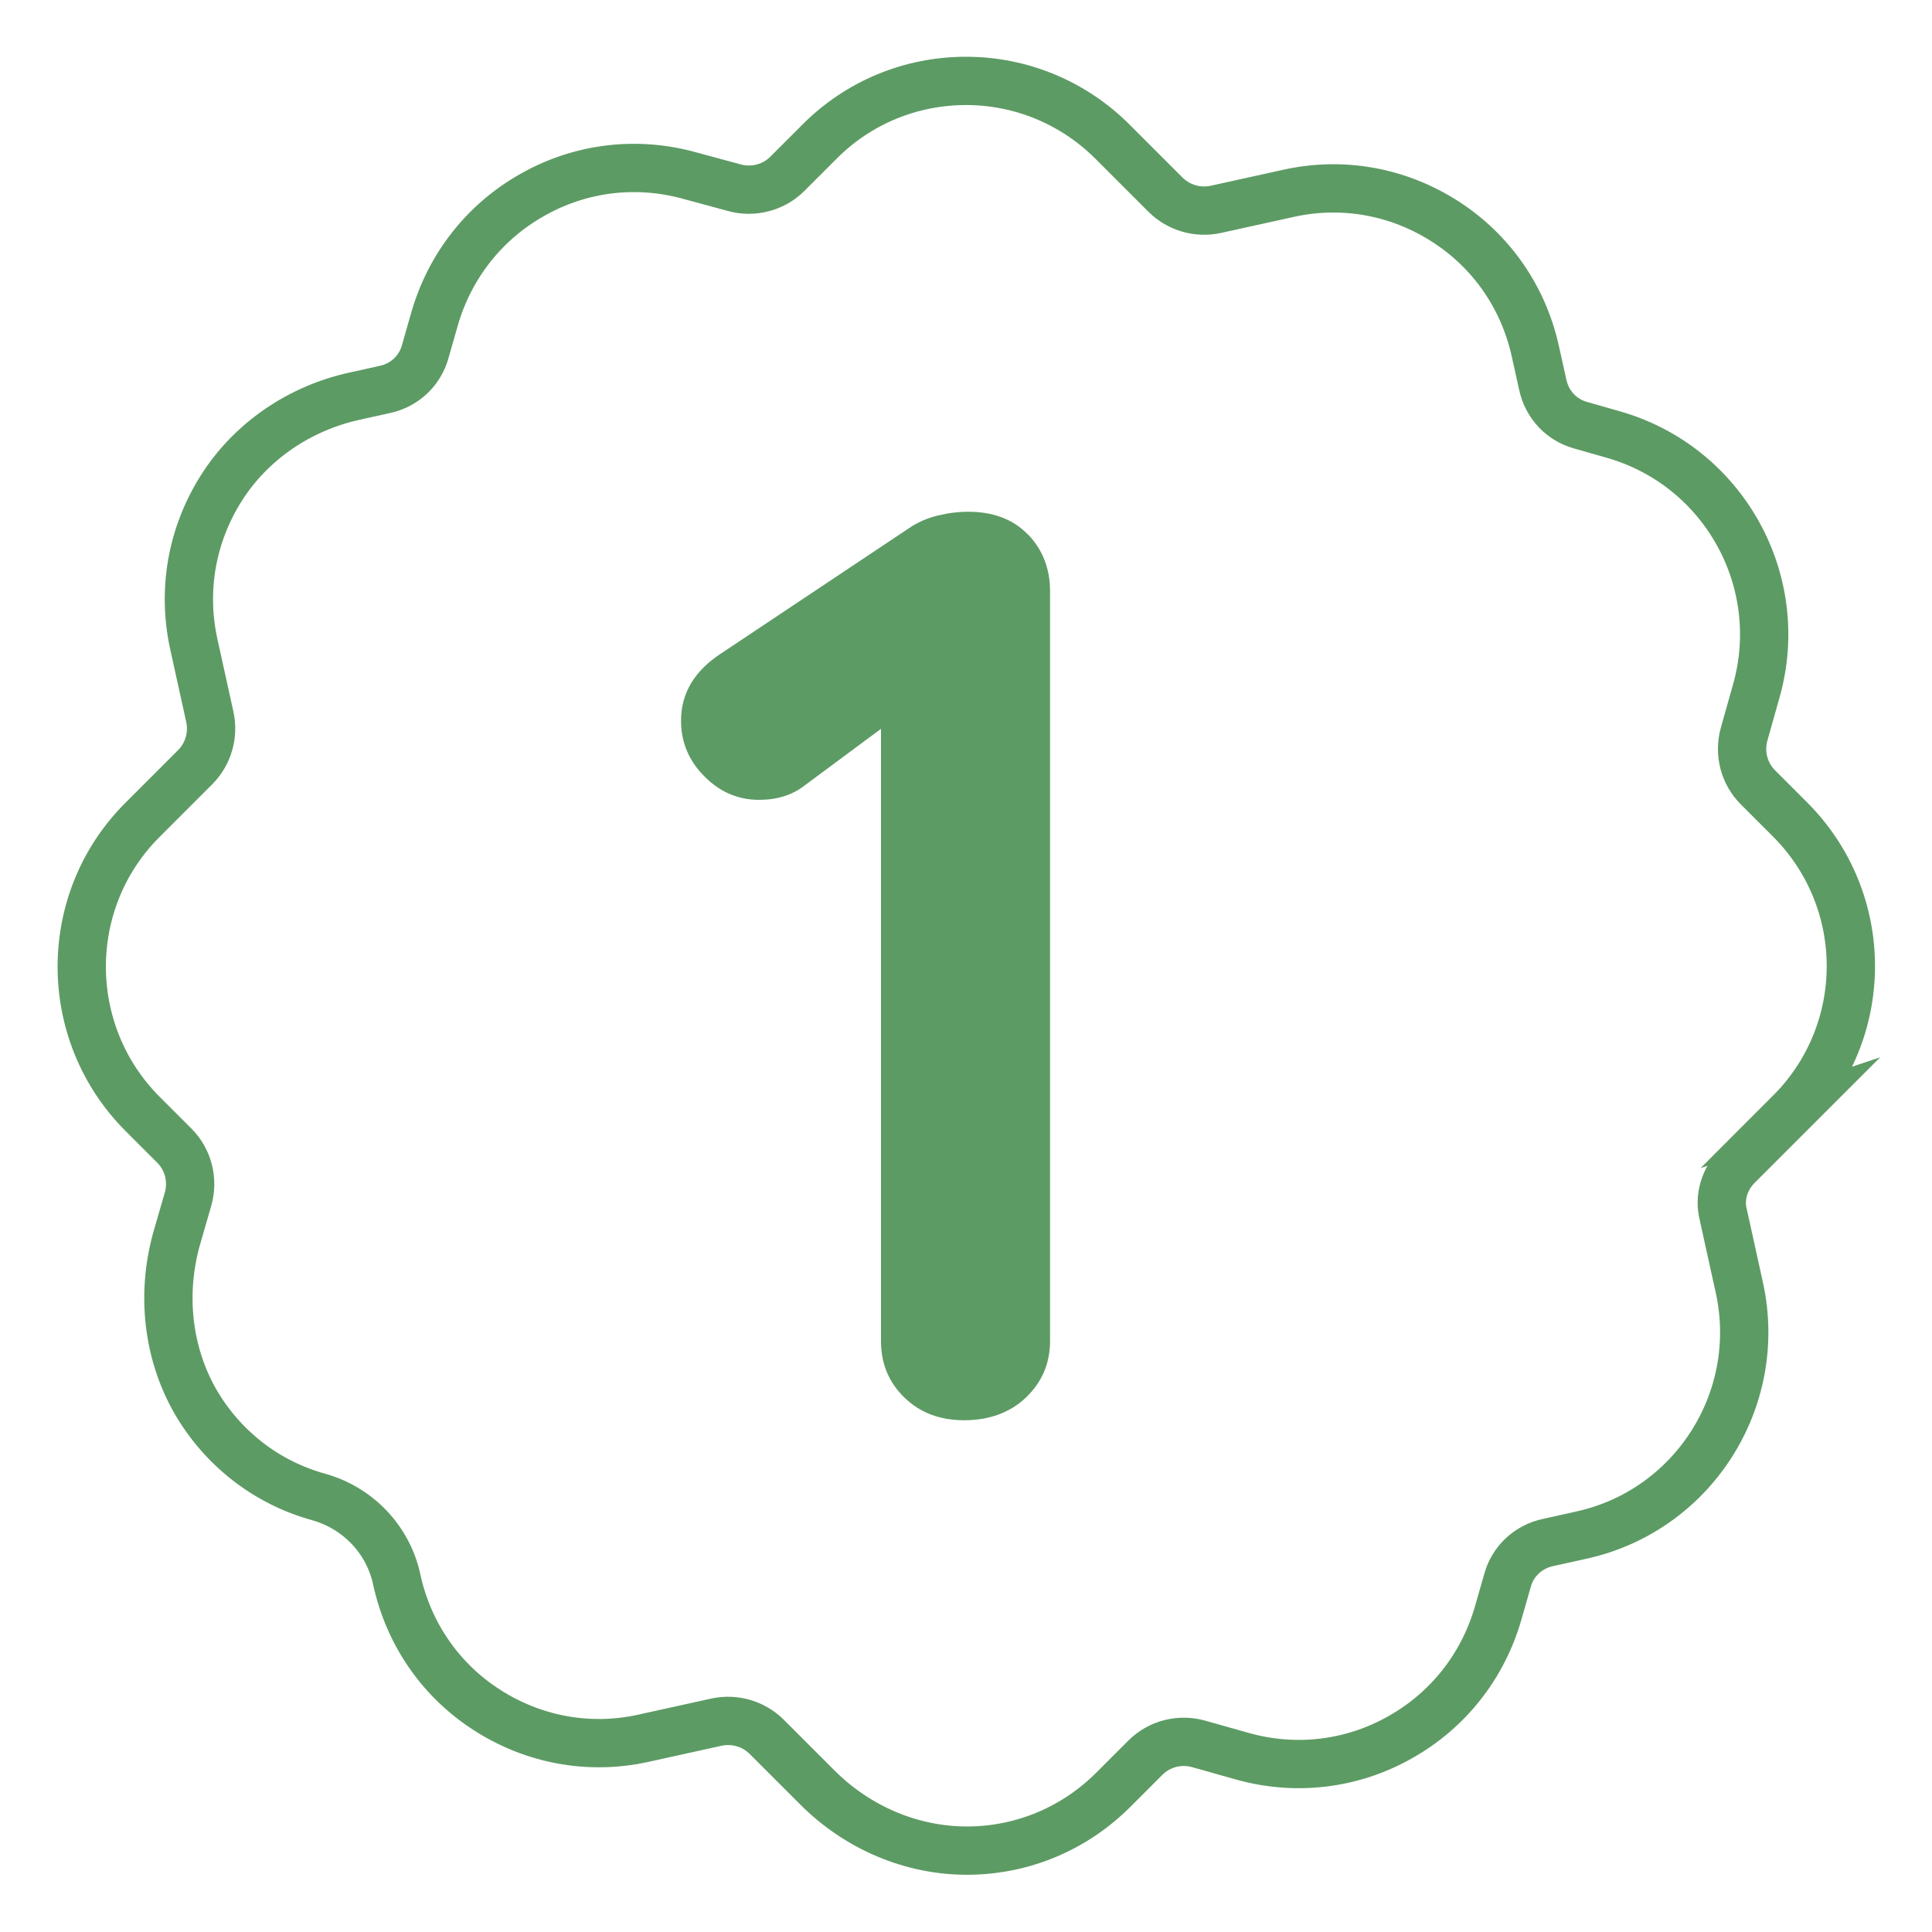
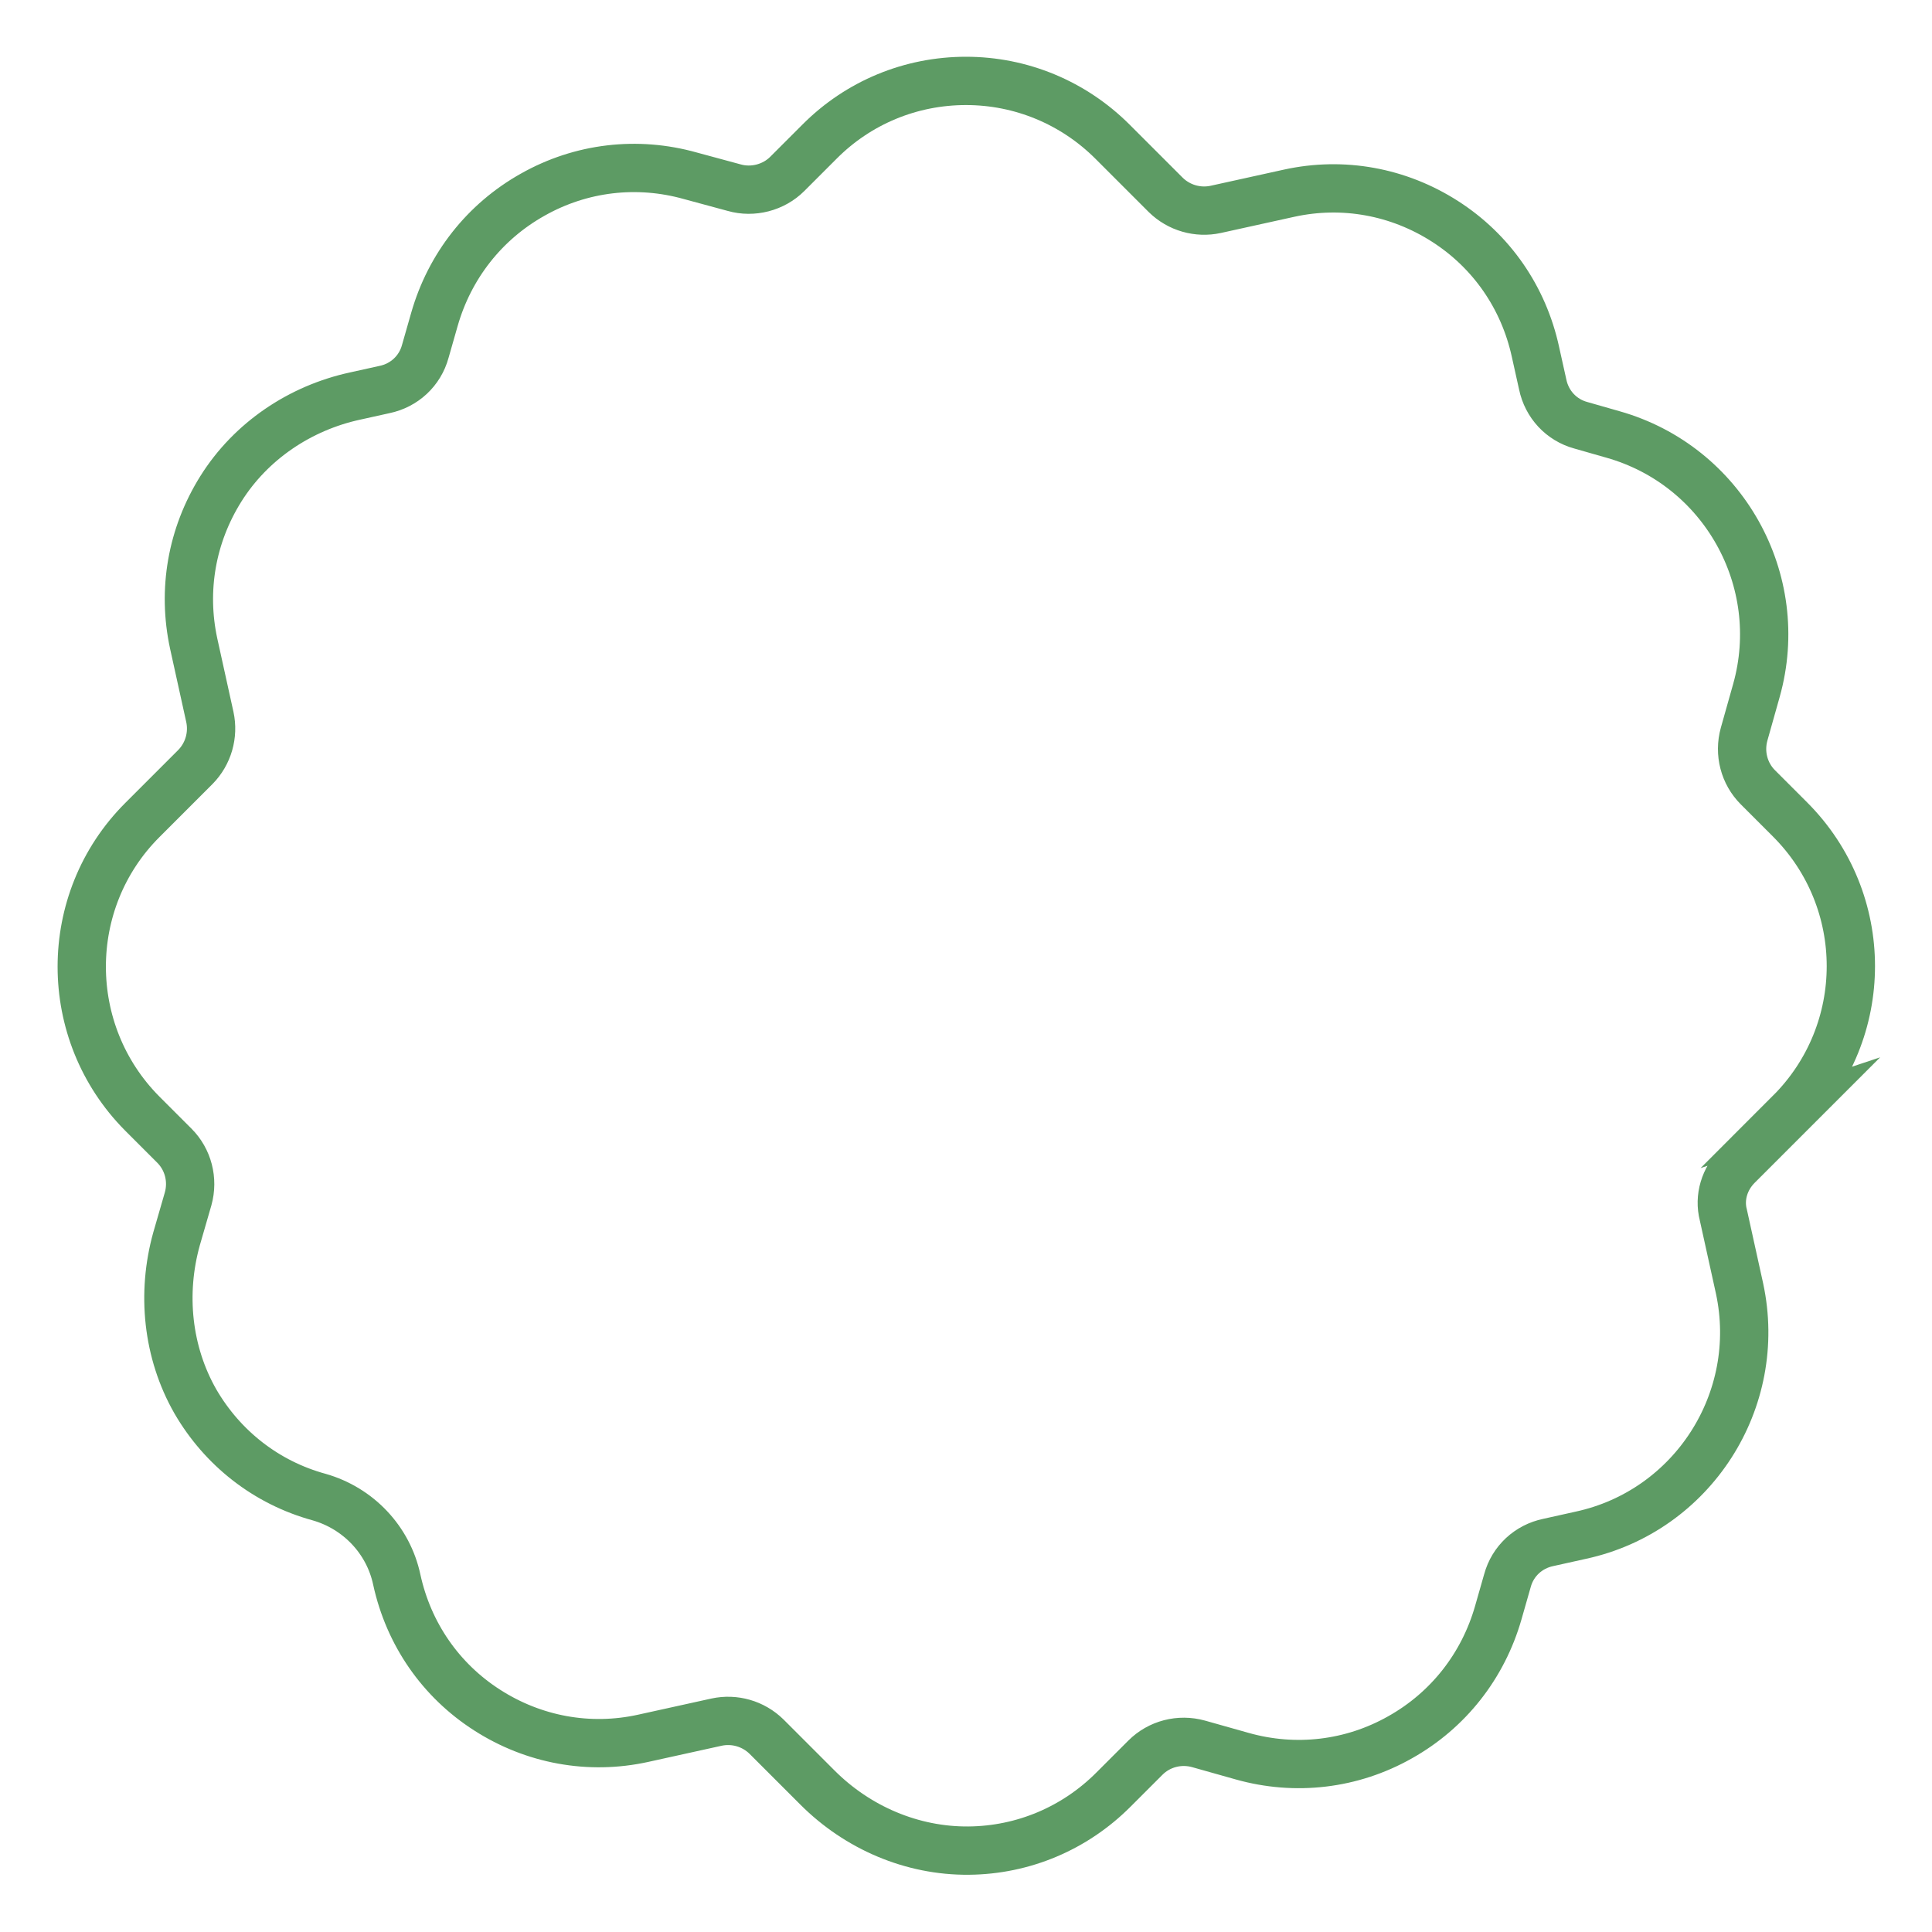
<svg xmlns="http://www.w3.org/2000/svg" id="Calque_1" viewBox="0 0 80 80">
  <defs>
    <style>.cls-1{fill:none;stroke:#5d9b64;stroke-miterlimit:10;stroke-width:2px;}.cls-2{fill:#5d9b64;stroke-width:0px;}</style>
  </defs>
  <path class="cls-1" d="M74.12,46.08c3.36-3.36,3.36-8.79,0-12.15l-1.33-1.33c-.57-.57-.79-1.41-.57-2.2l.51-1.81c1.28-4.56-1.38-9.31-5.94-10.6l-1.33-.38c-.81-.22-1.41-.87-1.58-1.69l-.3-1.35c-.49-2.25-1.82-4.17-3.74-5.4-1.93-1.24-4.23-1.66-6.46-1.17l-3.04.67c-.74.16-1.52-.06-2.07-.6l-2.2-2.2c-1.62-1.62-3.79-2.52-6.07-2.52s-4.45.89-6.07,2.52l-1.33,1.33c-.57.57-1.43.79-2.2.57l-1.81-.49c-2.2-.62-4.53-.35-6.53.78-2,1.12-3.44,2.96-4.07,5.16l-.38,1.33c-.22.81-.87,1.41-1.69,1.58l-1.22.27c-2.26.49-4.31,1.85-5.56,3.85-1.2,1.92-1.6,4.18-1.12,6.4l.67,3.04c.16.74-.06,1.52-.6,2.07l-2.2,2.2c-3.34,3.34-3.34,8.79,0,12.15l1.33,1.33c.57.57.79,1.41.57,2.2l-.48,1.66c-.63,2.26-.38,4.7.78,6.73,1.12,1.93,2.93,3.36,5.12,3.96,1.62.46,2.87,1.77,3.22,3.42.49,2.25,1.82,4.17,3.74,5.4,1.93,1.24,4.23,1.66,6.46,1.17l3.04-.67c.74-.16,1.52.06,2.07.6l2.11,2.11c1.66,1.66,3.91,2.63,6.26,2.61,2.26-.02,4.39-.92,5.99-2.52l1.33-1.33c.57-.57,1.41-.79,2.2-.57l1.81.51c2.2.62,4.53.35,6.53-.78,2-1.12,3.44-2.96,4.07-5.16l.38-1.33c.22-.81.87-1.41,1.69-1.58l1.35-.3c4.62-1,7.57-5.58,6.57-10.22l-.67-3.04c-.19-.73.05-1.5.59-2.04l2.2-2.2Z" />
-   <path class="cls-2" d="M42.56,22.13c-.61-.63-1.43-.94-2.48-.94-.39,0-.81.05-1.26.16-.45.11-.85.29-1.21.54l-7.74,5.16c-1.11.72-1.67,1.65-1.67,2.79,0,.89.32,1.66.97,2.31.64.65,1.4.97,2.26.97.75,0,1.38-.2,1.88-.59l3.17-2.35v25.35c0,.93.32,1.71.97,2.34.65.63,1.47.94,2.48.94s1.89-.31,2.55-.94c.66-.63,1-1.41,1-2.34v-31.06c0-.93-.31-1.71-.91-2.34Z" />
</svg>